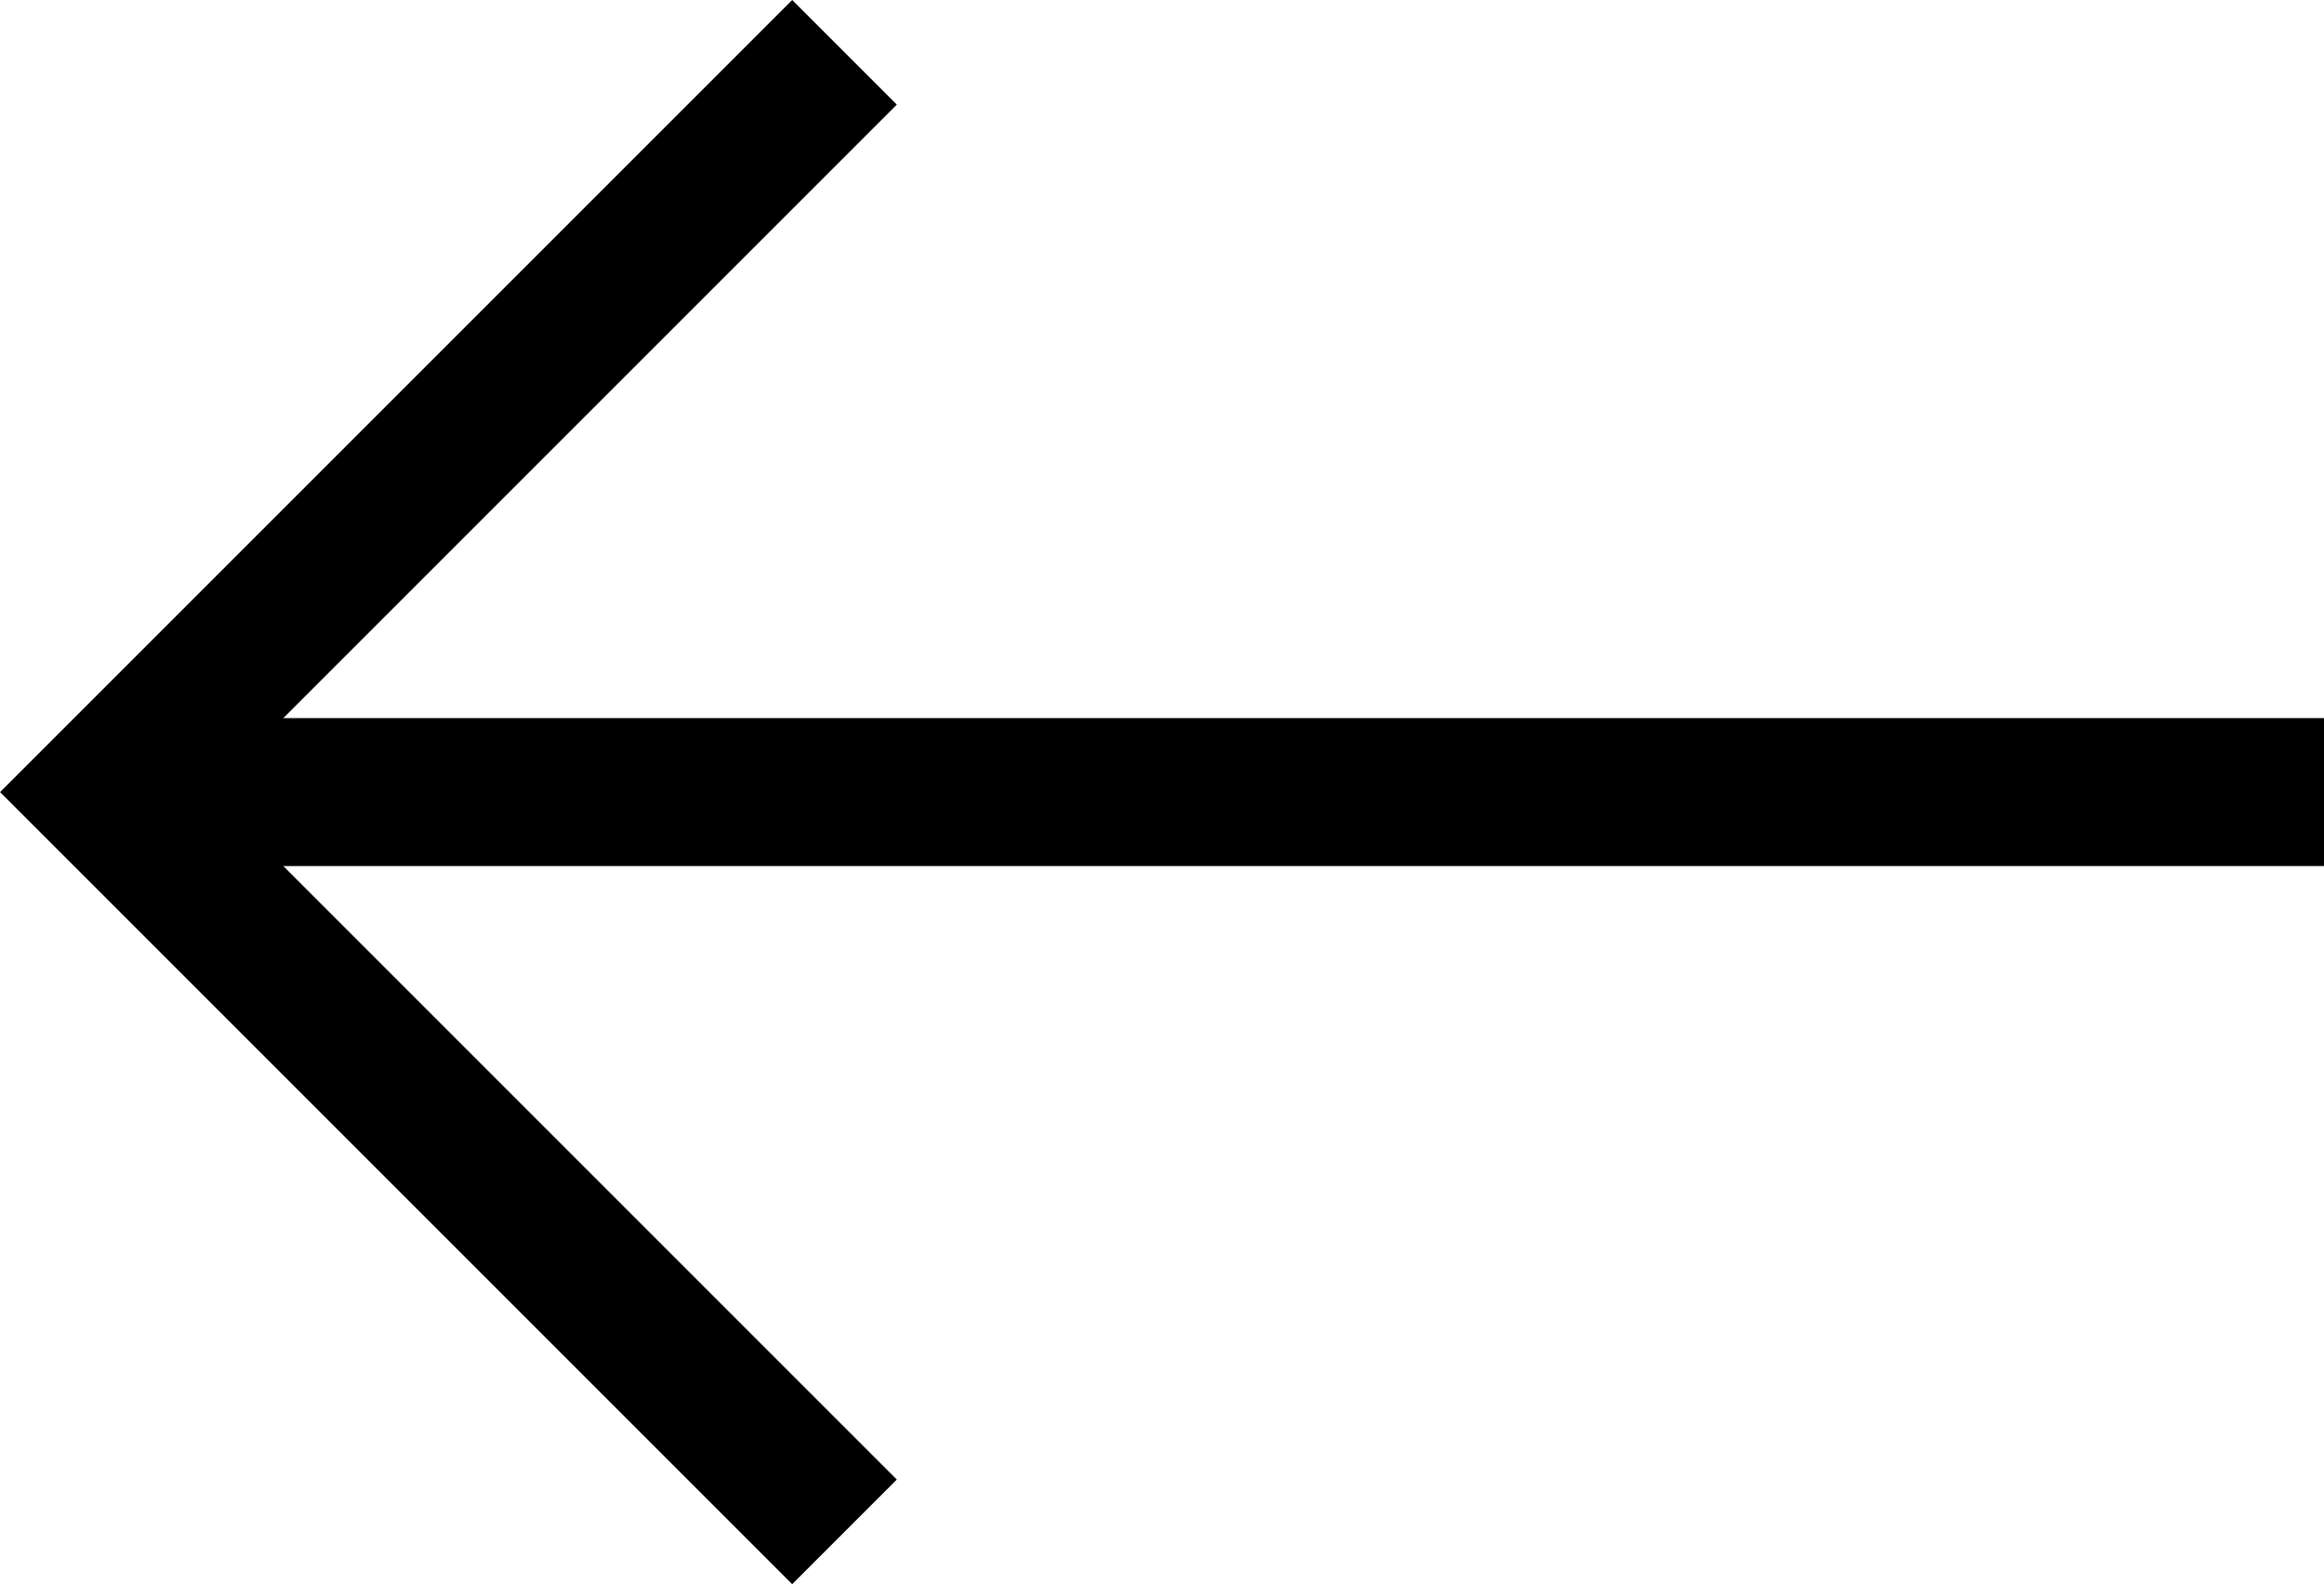
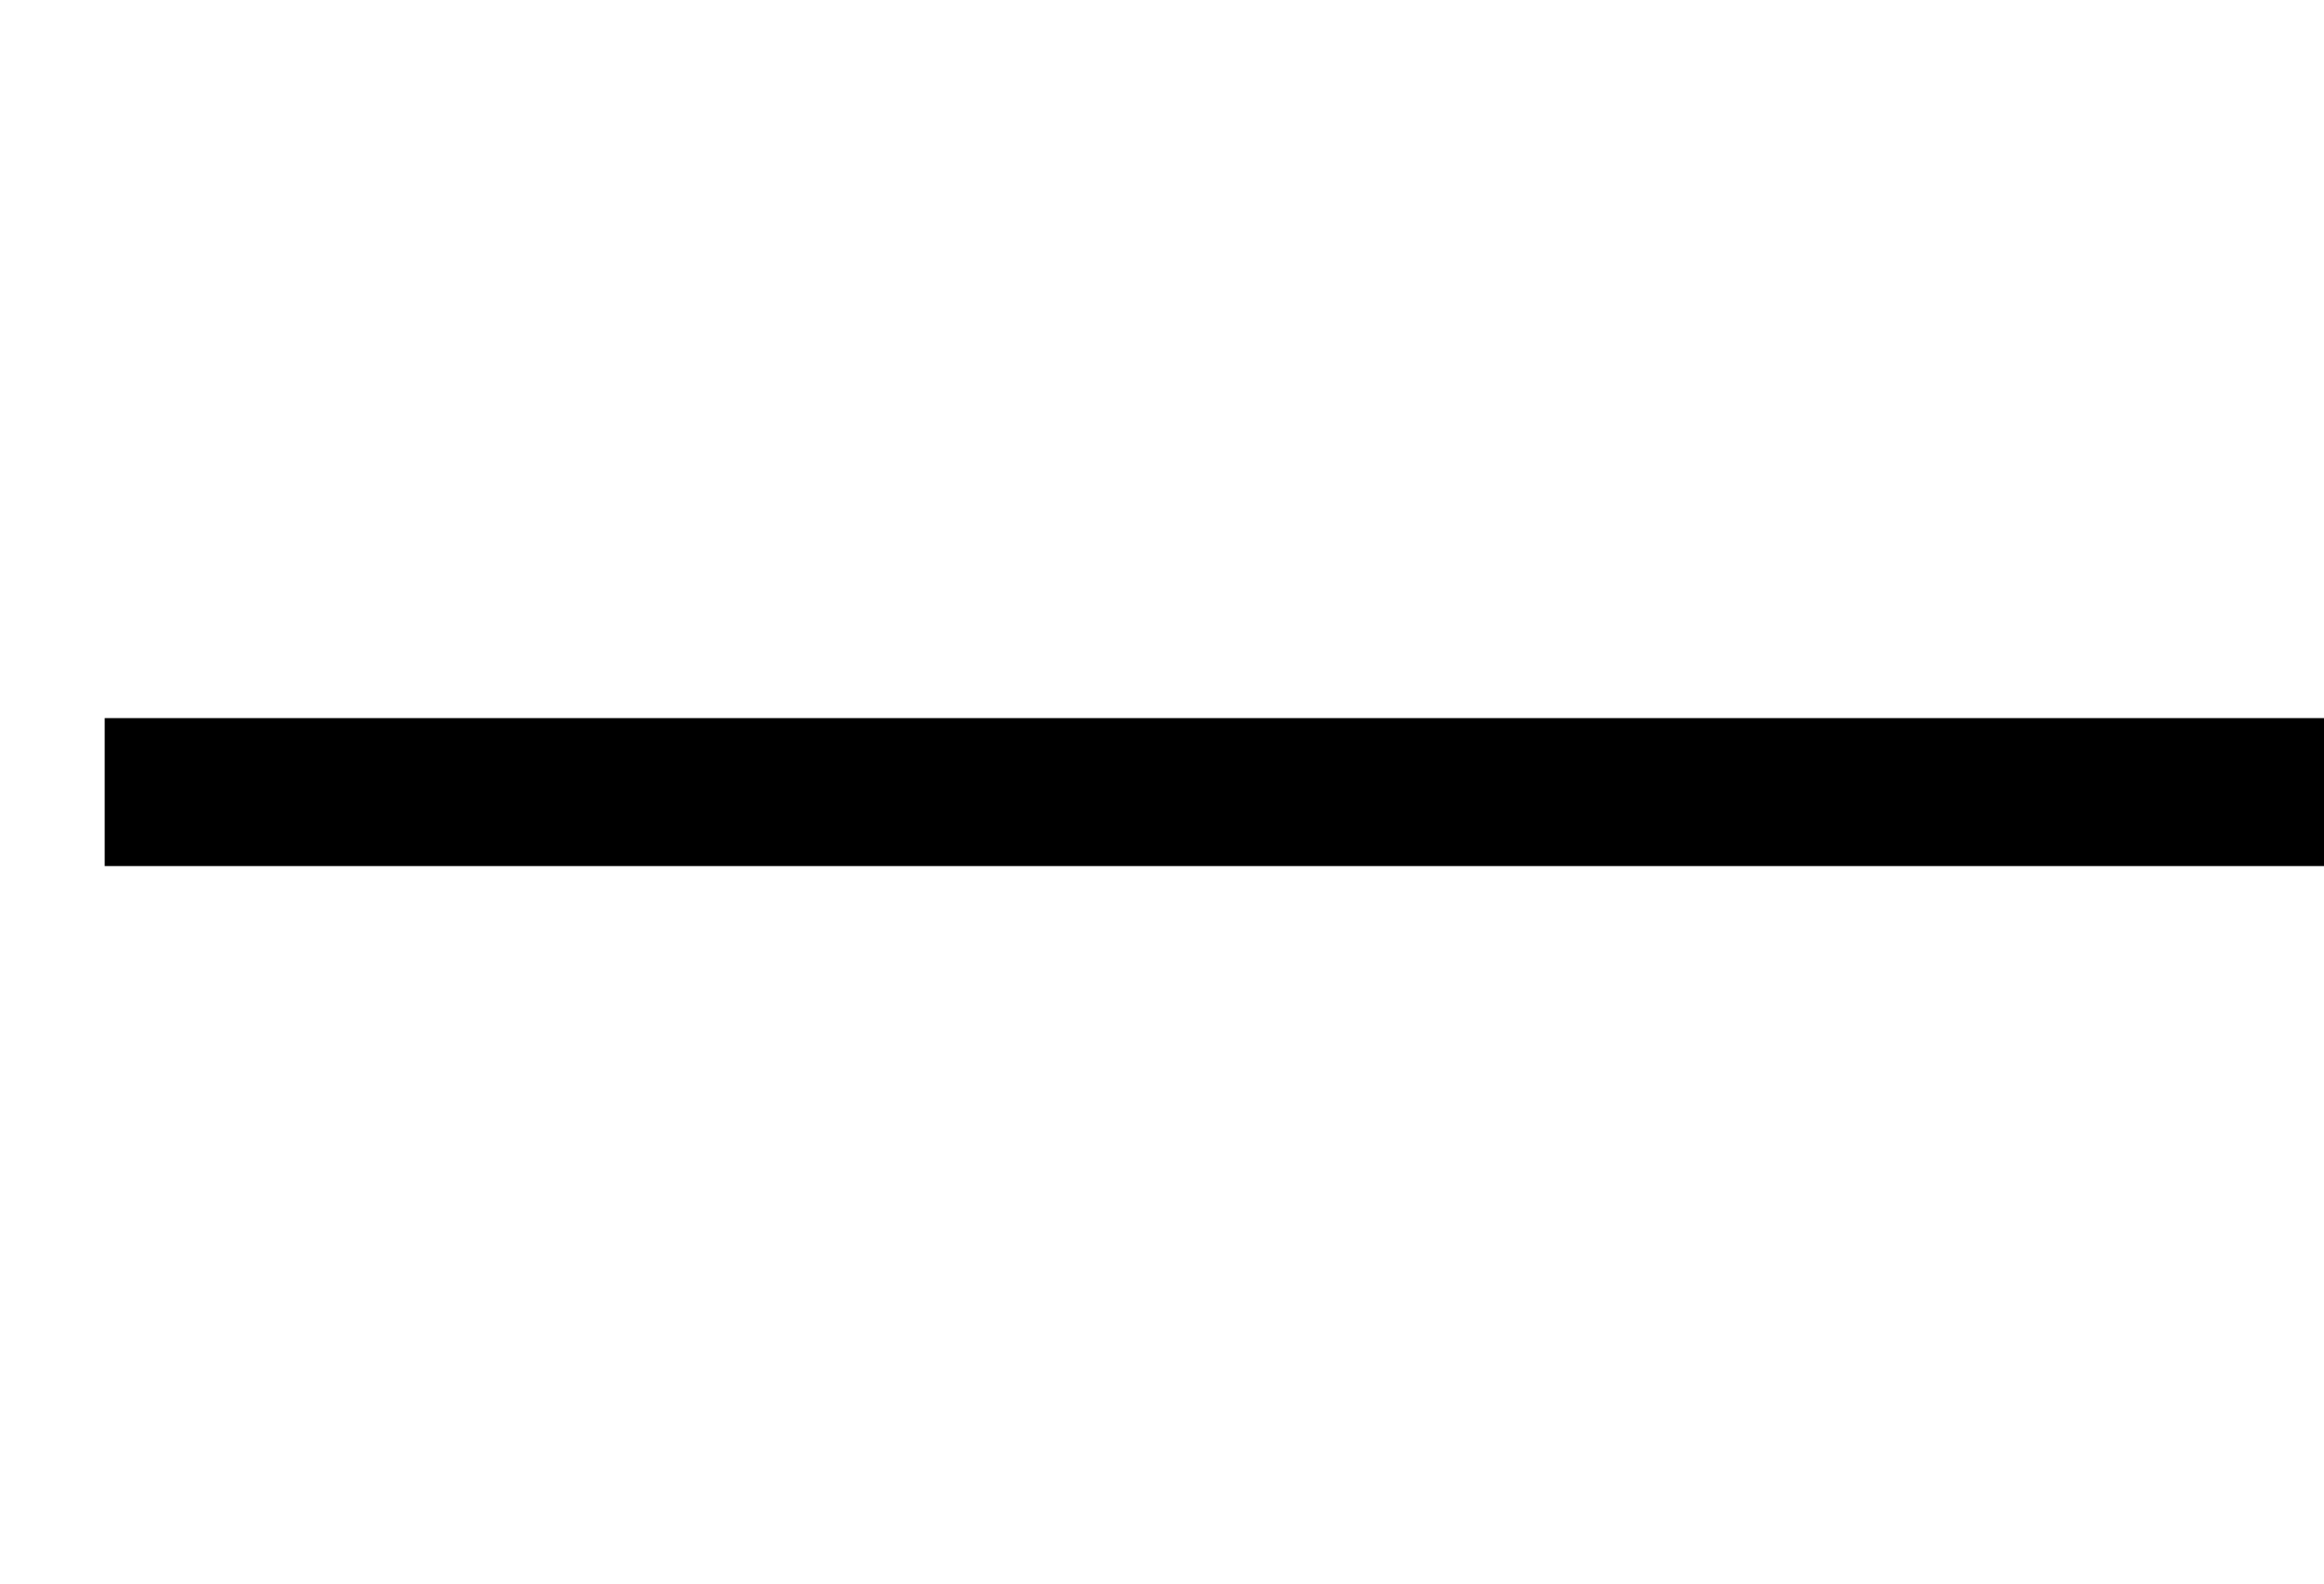
<svg xmlns="http://www.w3.org/2000/svg" version="1.1" id="Ebene_1" x="0px" y="0px" width="31.414px" height="21.414px" viewBox="14.292 10 31.414 21.414" enable-background="new 14.292 10 31.414 21.414" xml:space="preserve">
  <g id="Ebene_2">
    <g id="Livello_1">
      <line fill="none" stroke="#000000" stroke-width="2" stroke-miterlimit="10" x1="15.707" y1="20.707" x2="45.706" y2="20.707" />
-       <polyline fill="none" stroke="#000000" stroke-width="2" stroke-miterlimit="10" points="25.707,30.707 15.707,20.707     25.707,10.707   " />
    </g>
  </g>
</svg>